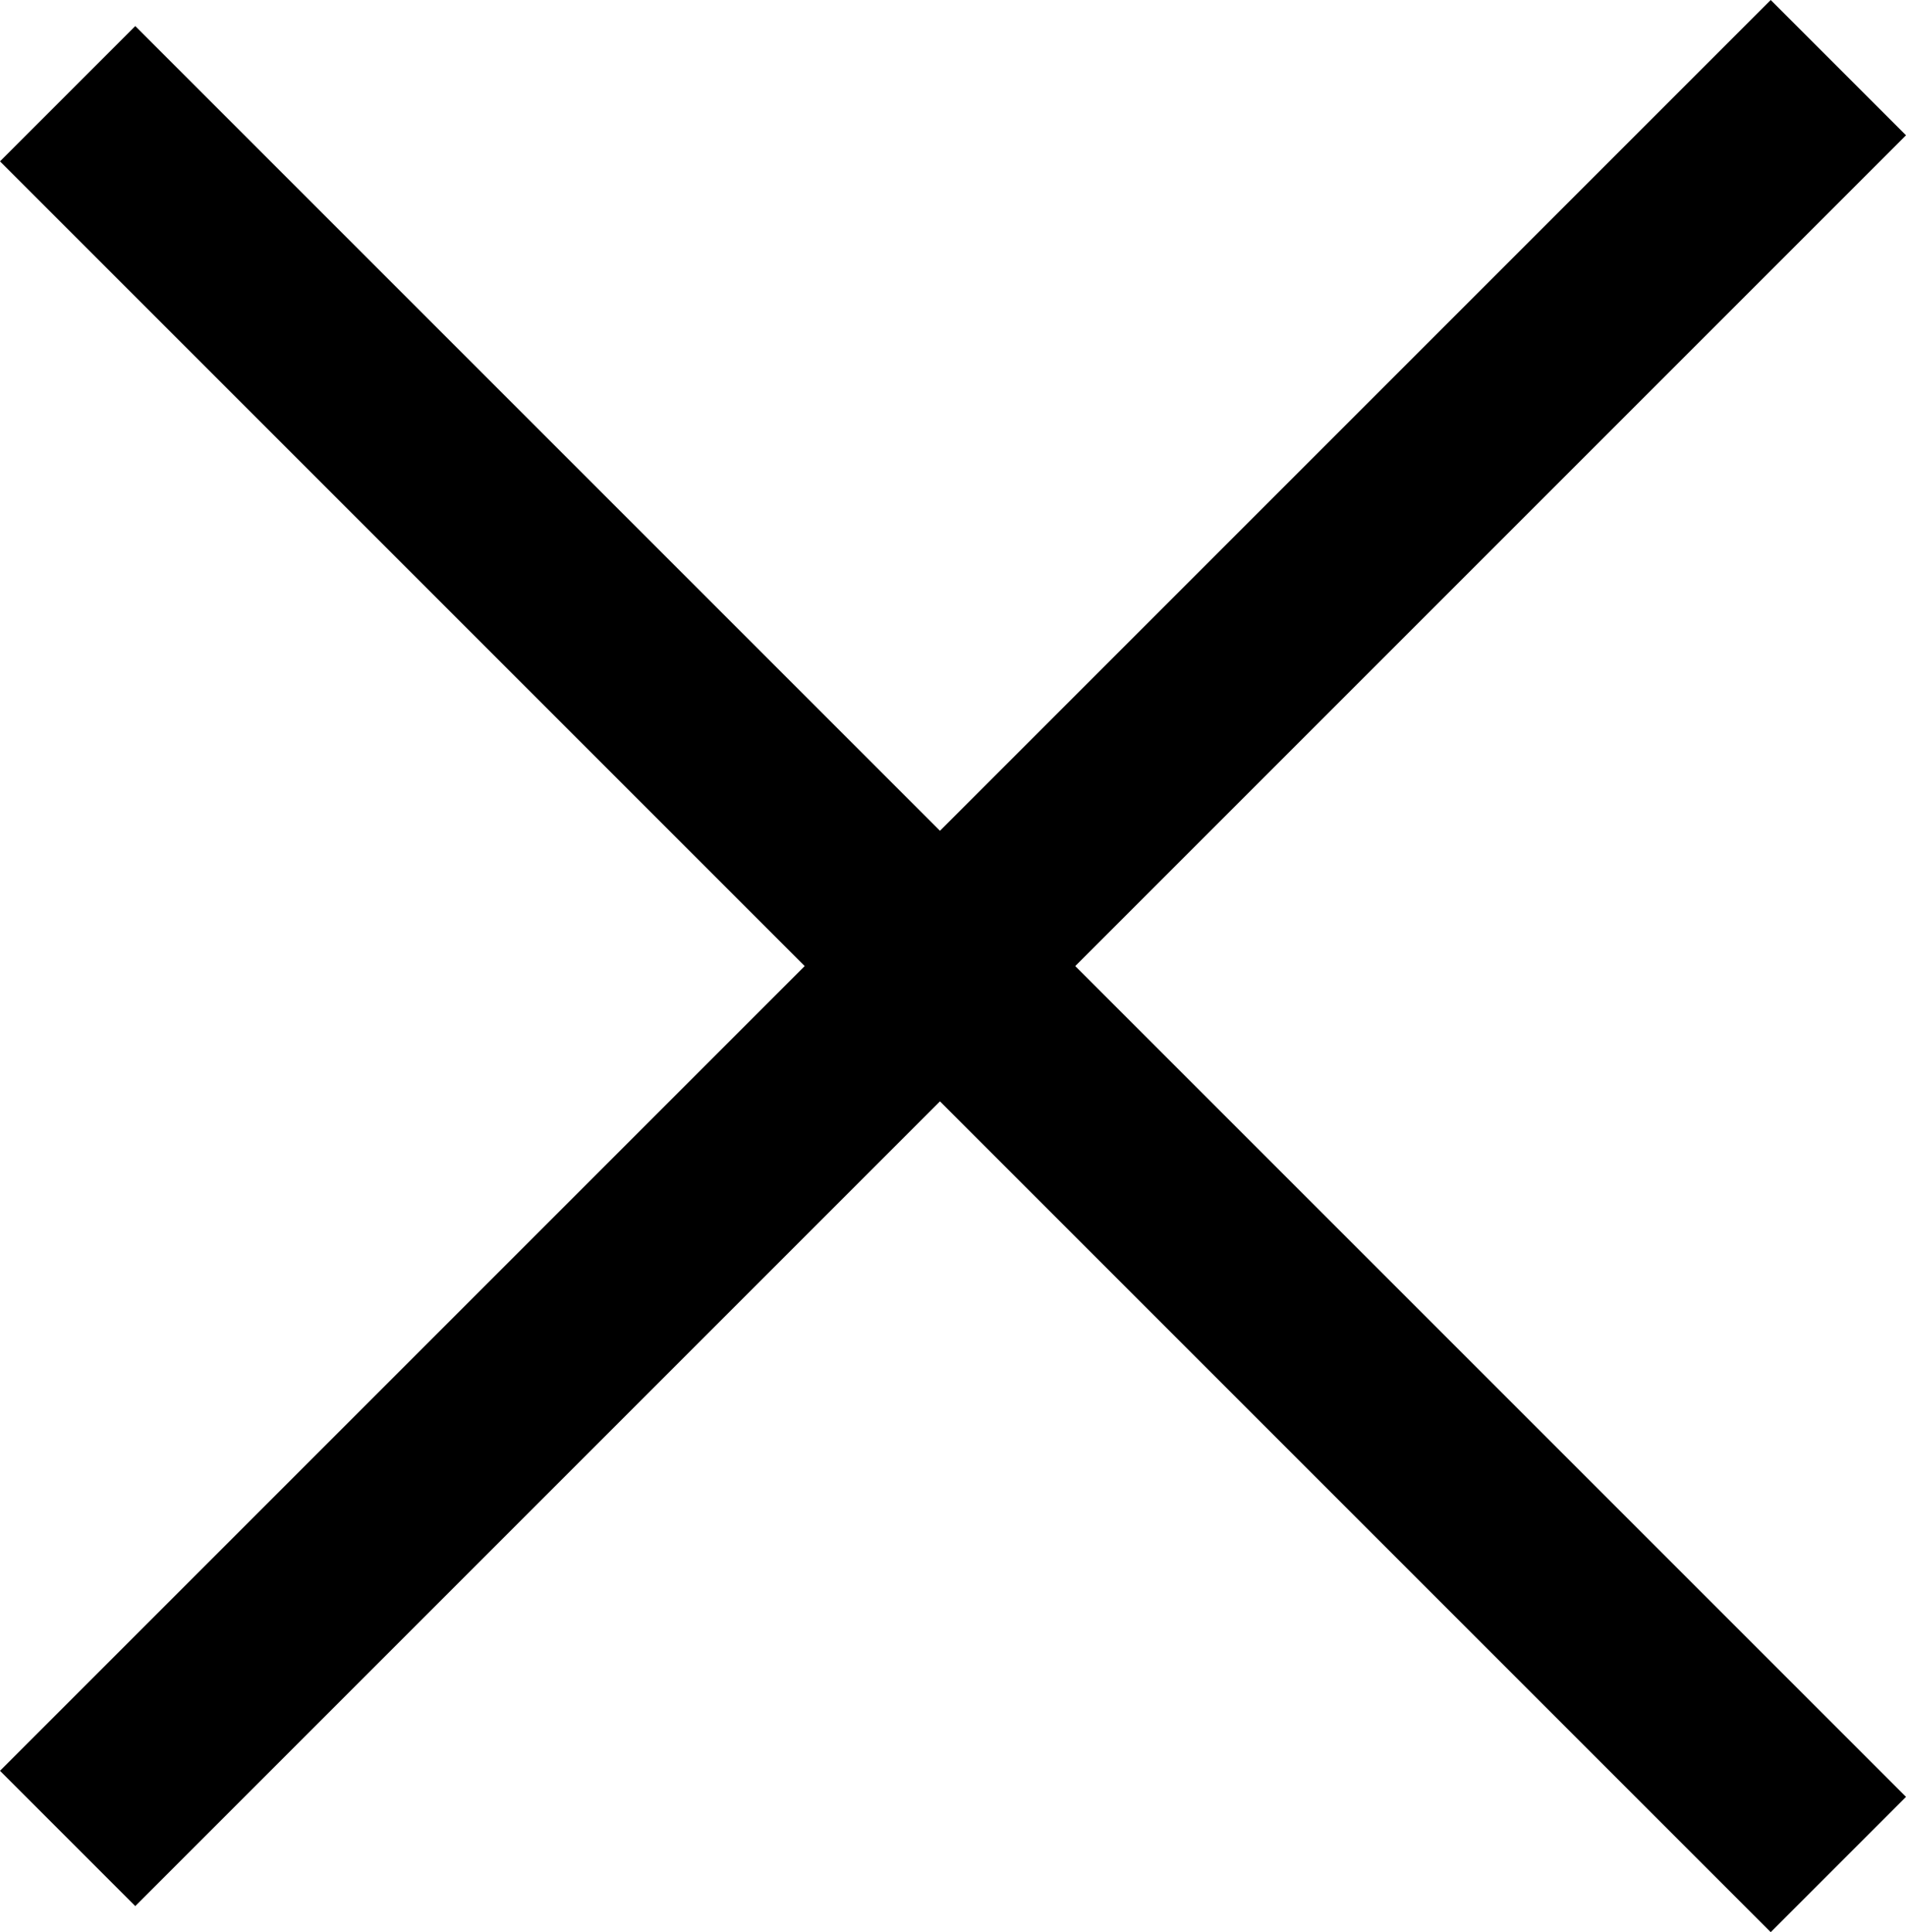
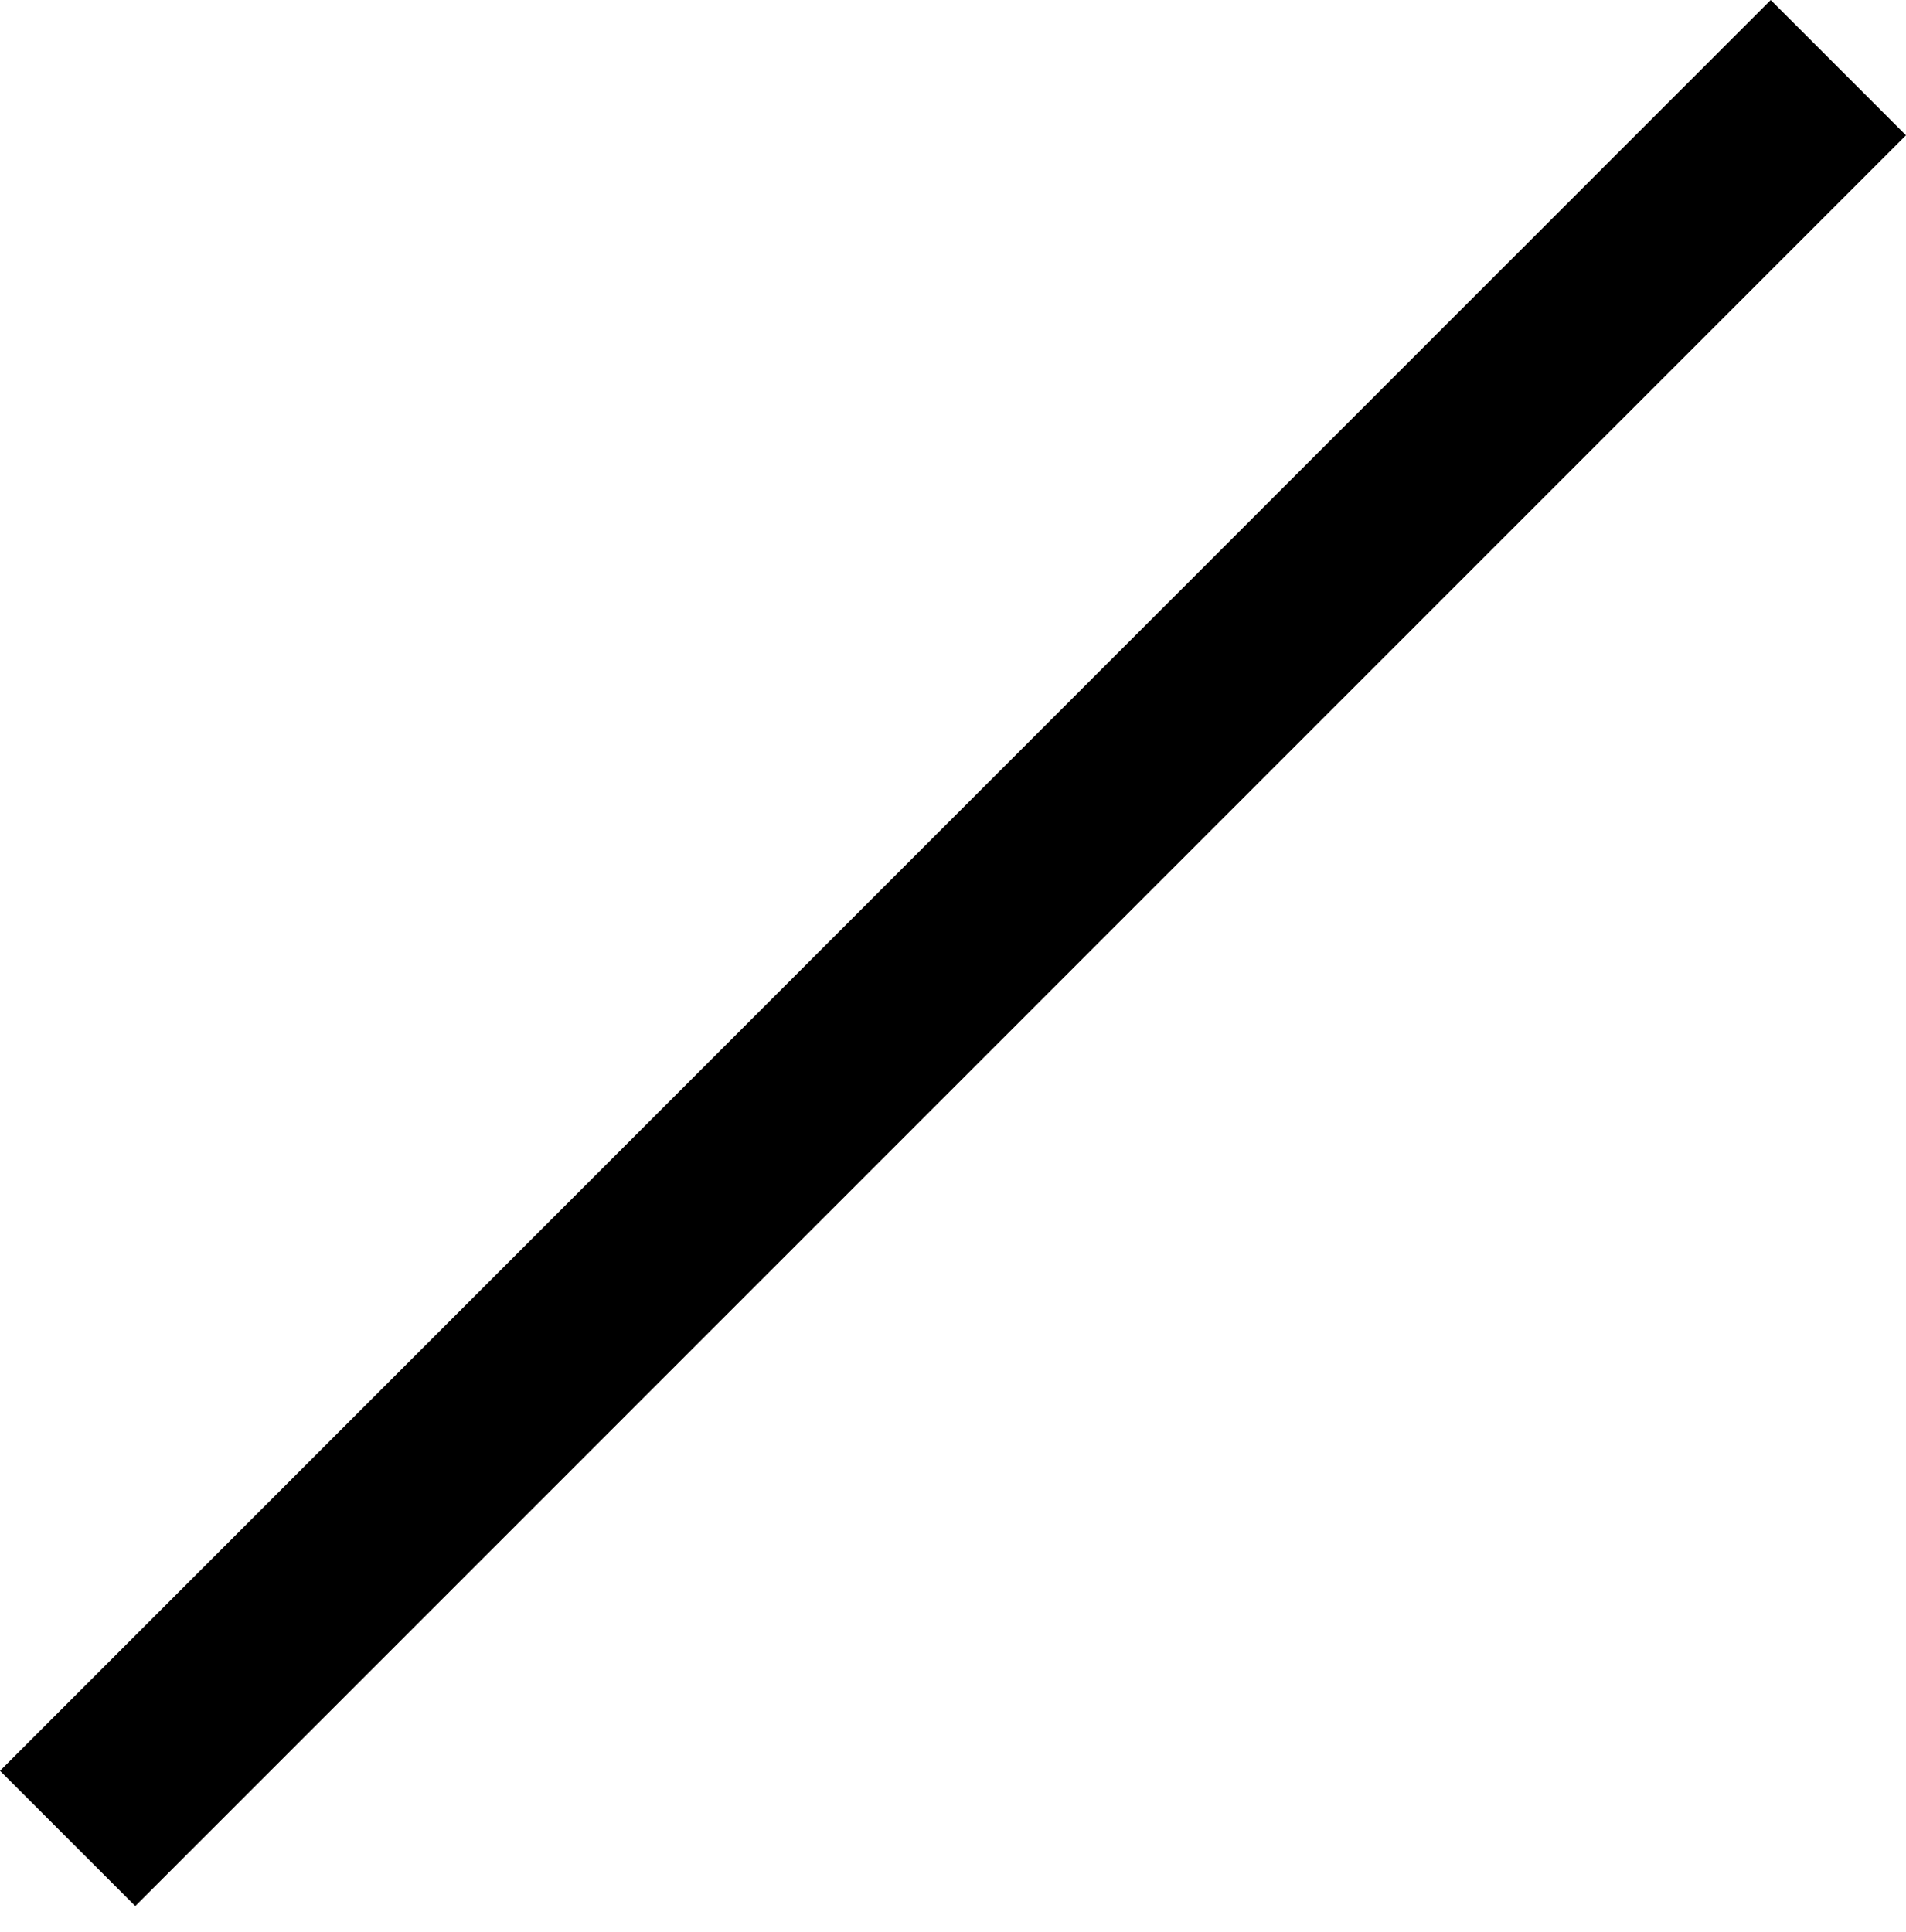
<svg xmlns="http://www.w3.org/2000/svg" class="icon icon--close" viewBox="0 0 165.707 167.975">
  <g transform="translate(-25.248 -56.152)">
-     <rect width="16.631" height="217.714" x="-31.772" y="67.478" ry="0" style="stroke-width:.265" transform="rotate(-45)" />
    <rect width="16.631" height="217.714" x="166.416" y="-87.004" ry="0" style="stroke-width:.265" transform="rotate(45)" />
  </g>
</svg>